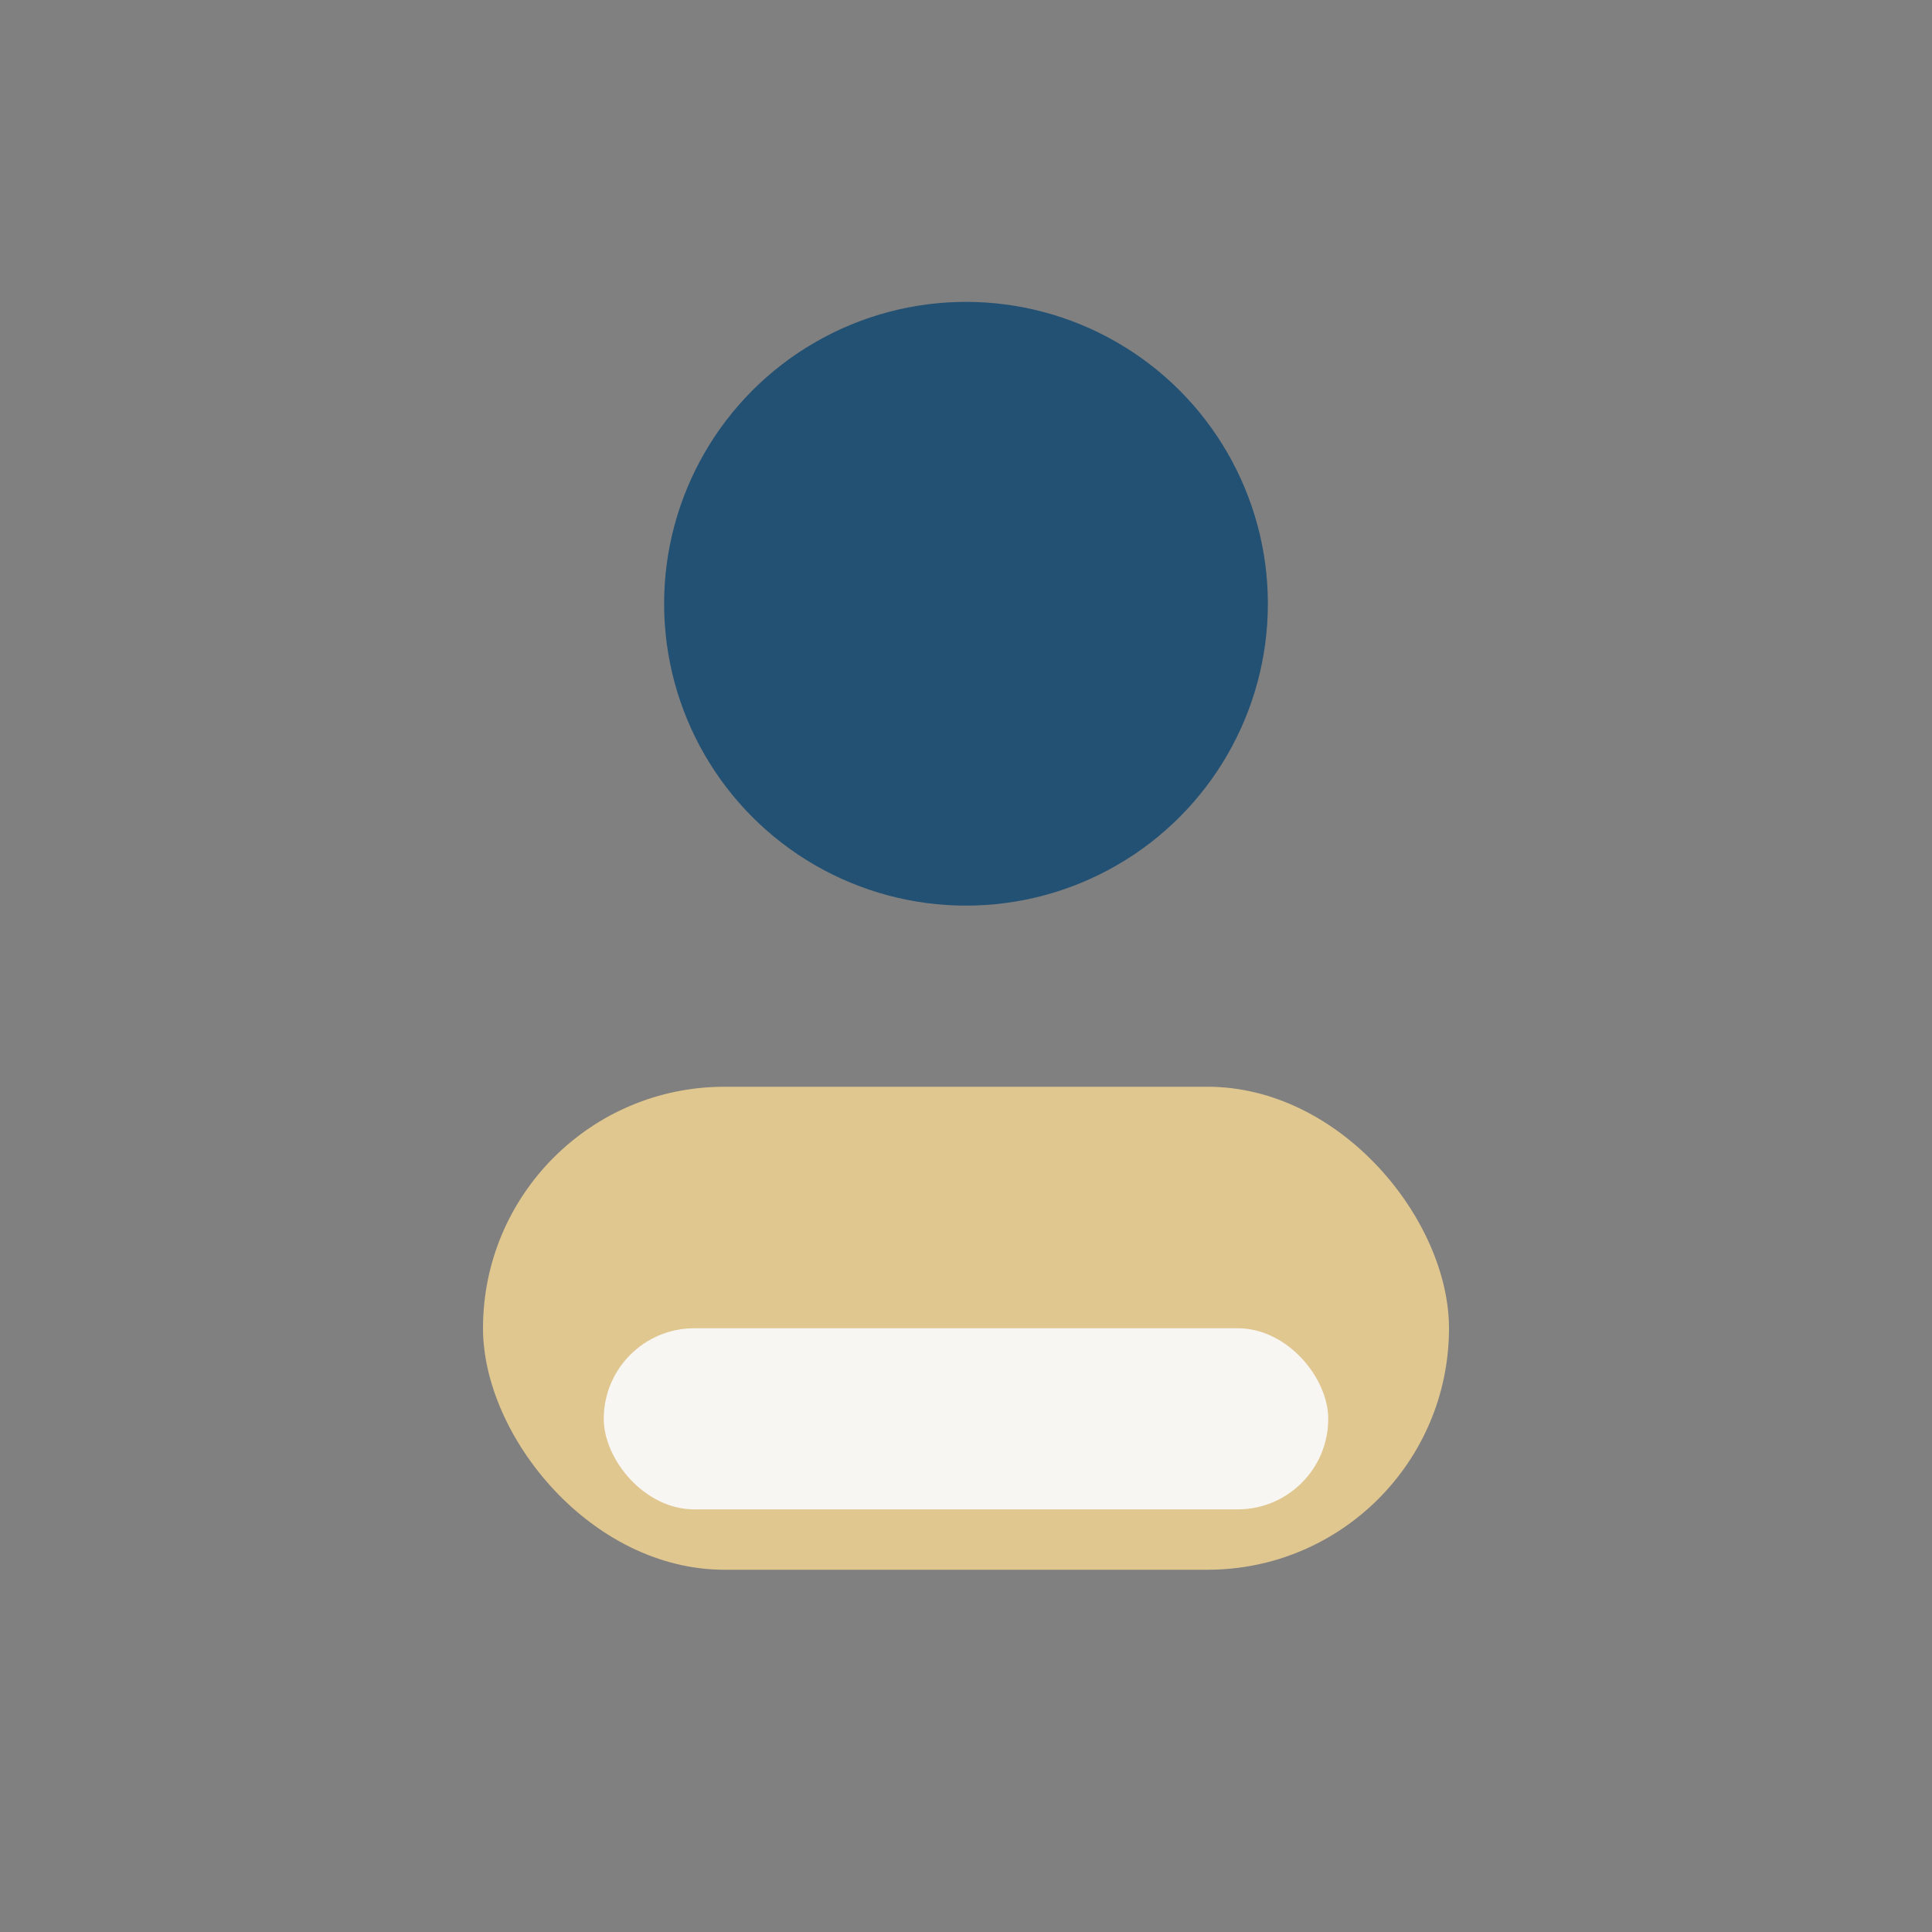
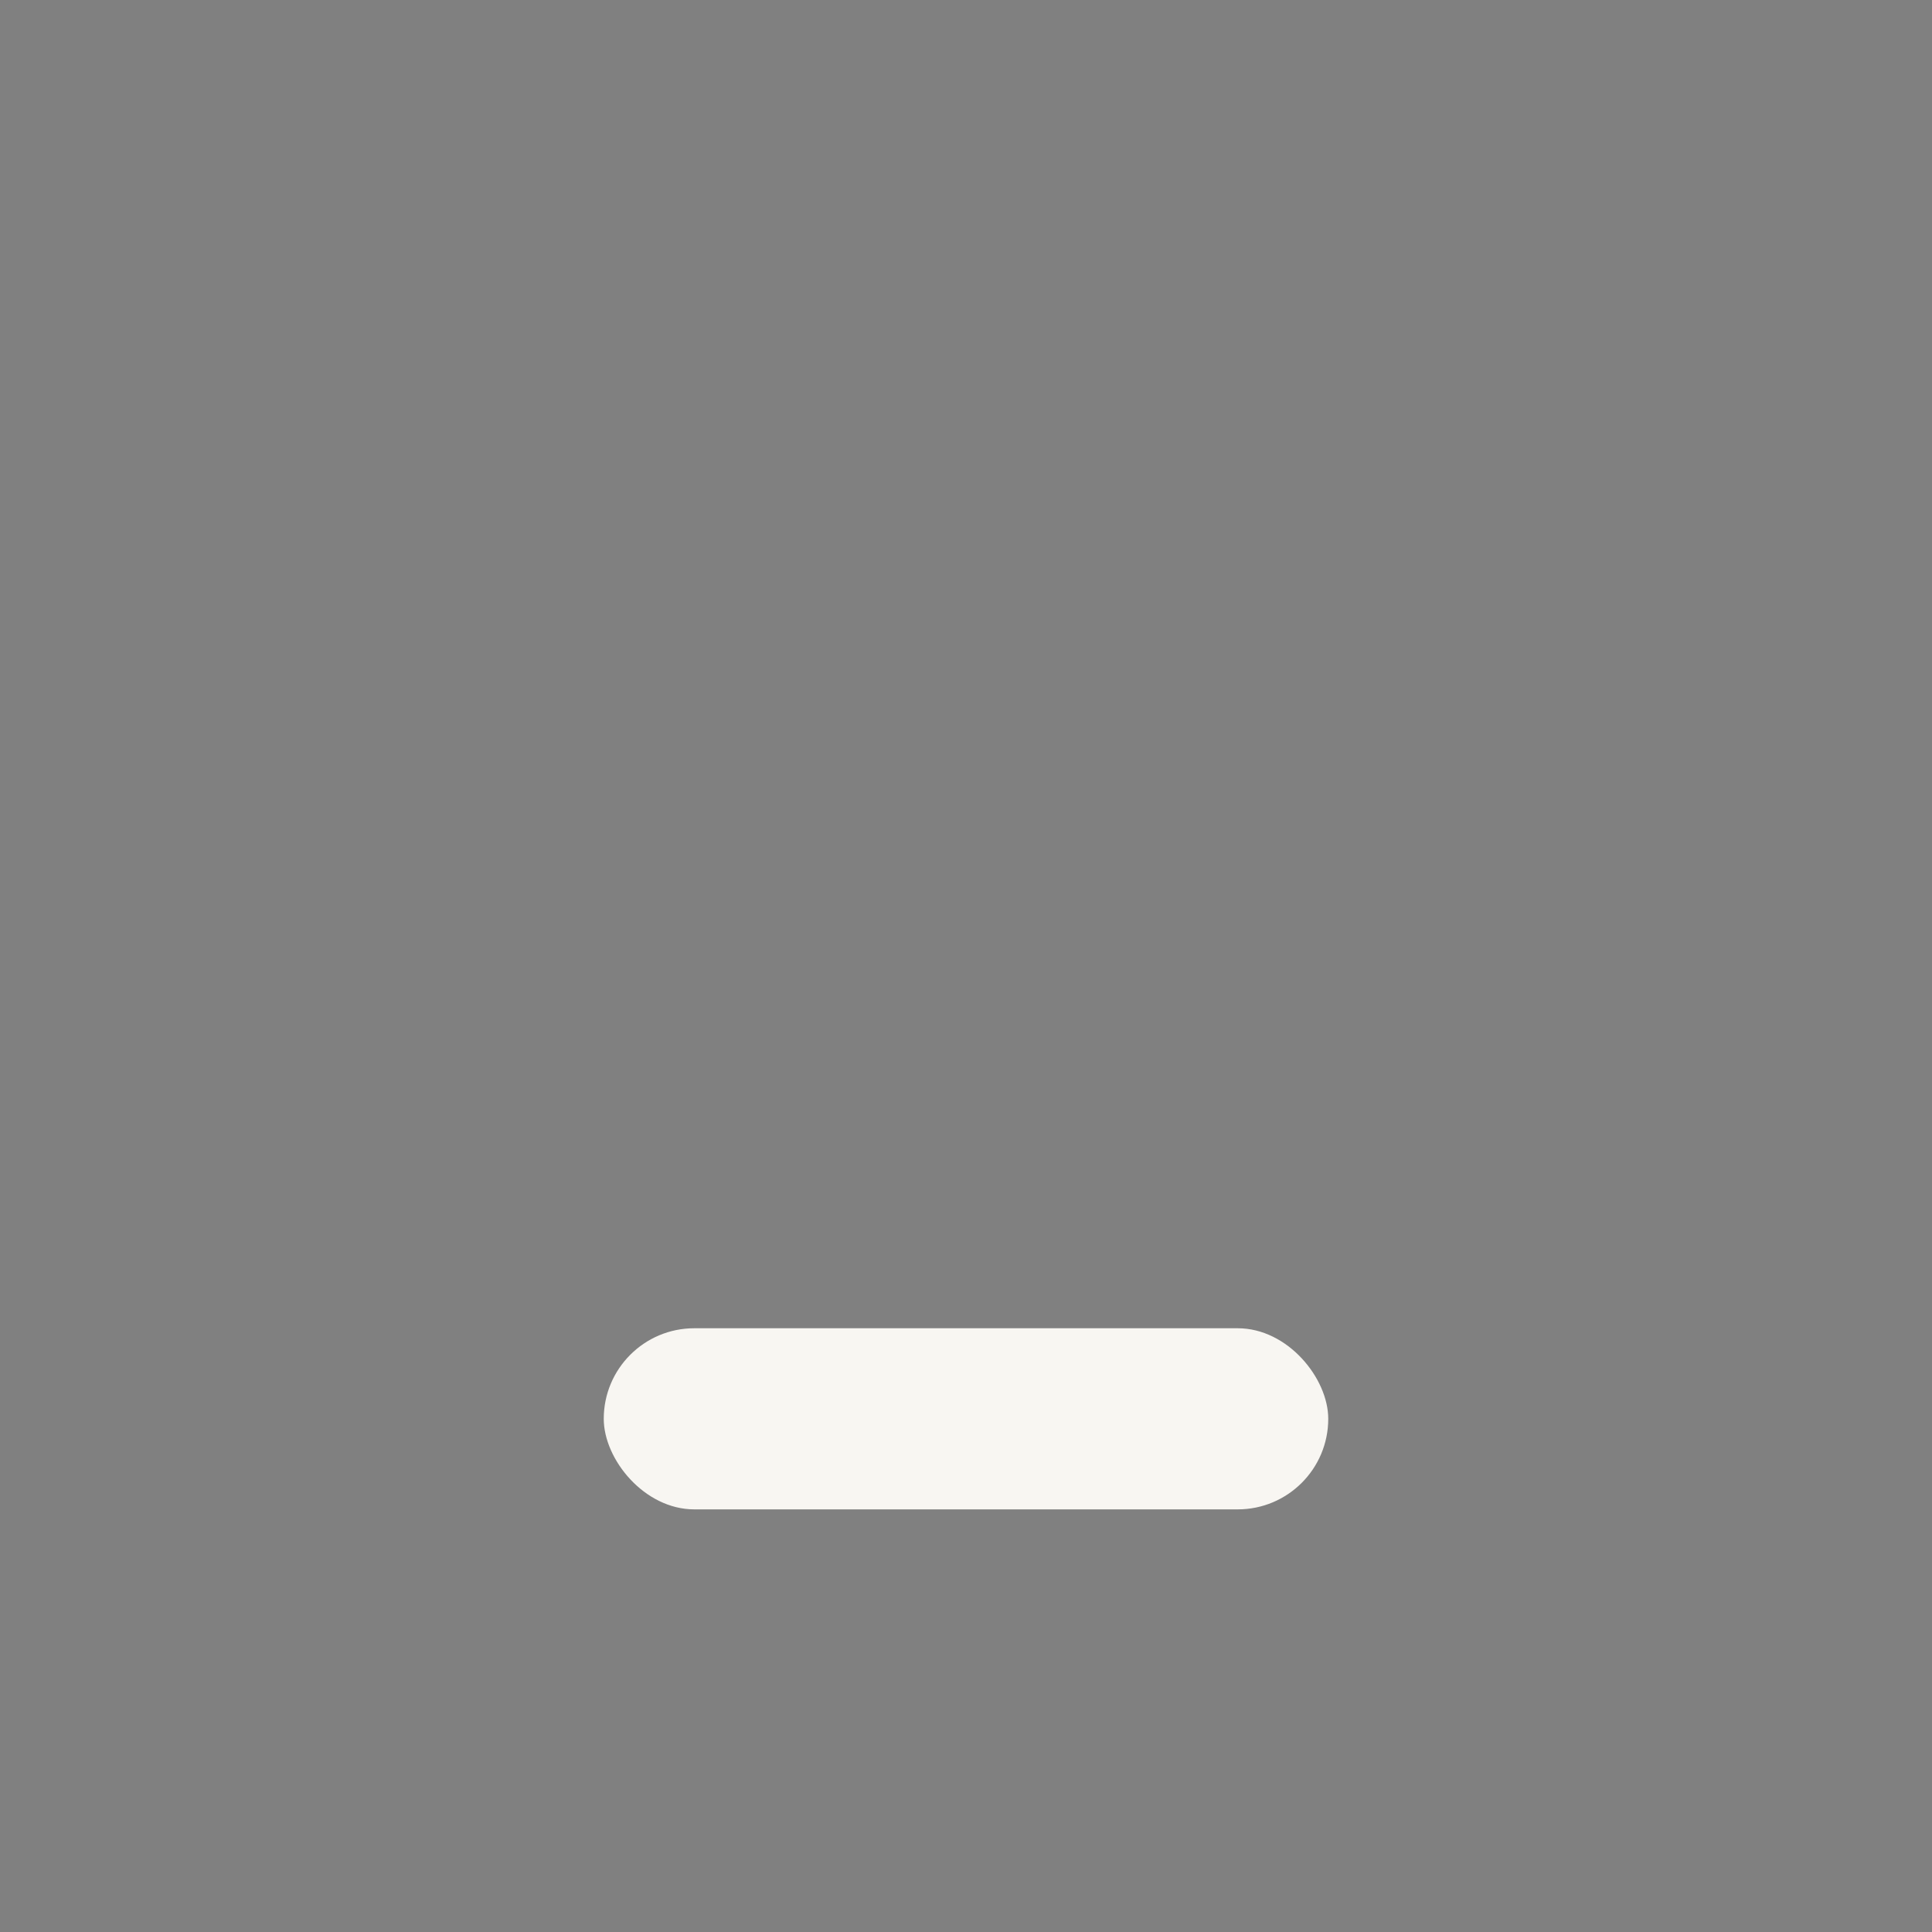
<svg xmlns="http://www.w3.org/2000/svg" width="32" height="32" viewBox="0 0 32 32">
  <rect x="0" y="0" width="32" height="32" fill="#808080" stroke="none" />
-   <circle cx="16" cy="10" r="5" fill="#235174" />
-   <rect x="8" y="18" width="16" height="8" rx="4" fill="#E0C68F" />
  <rect x="10" y="22" width="12" height="3" rx="1.5" fill="#F8F6F2" />
</svg>